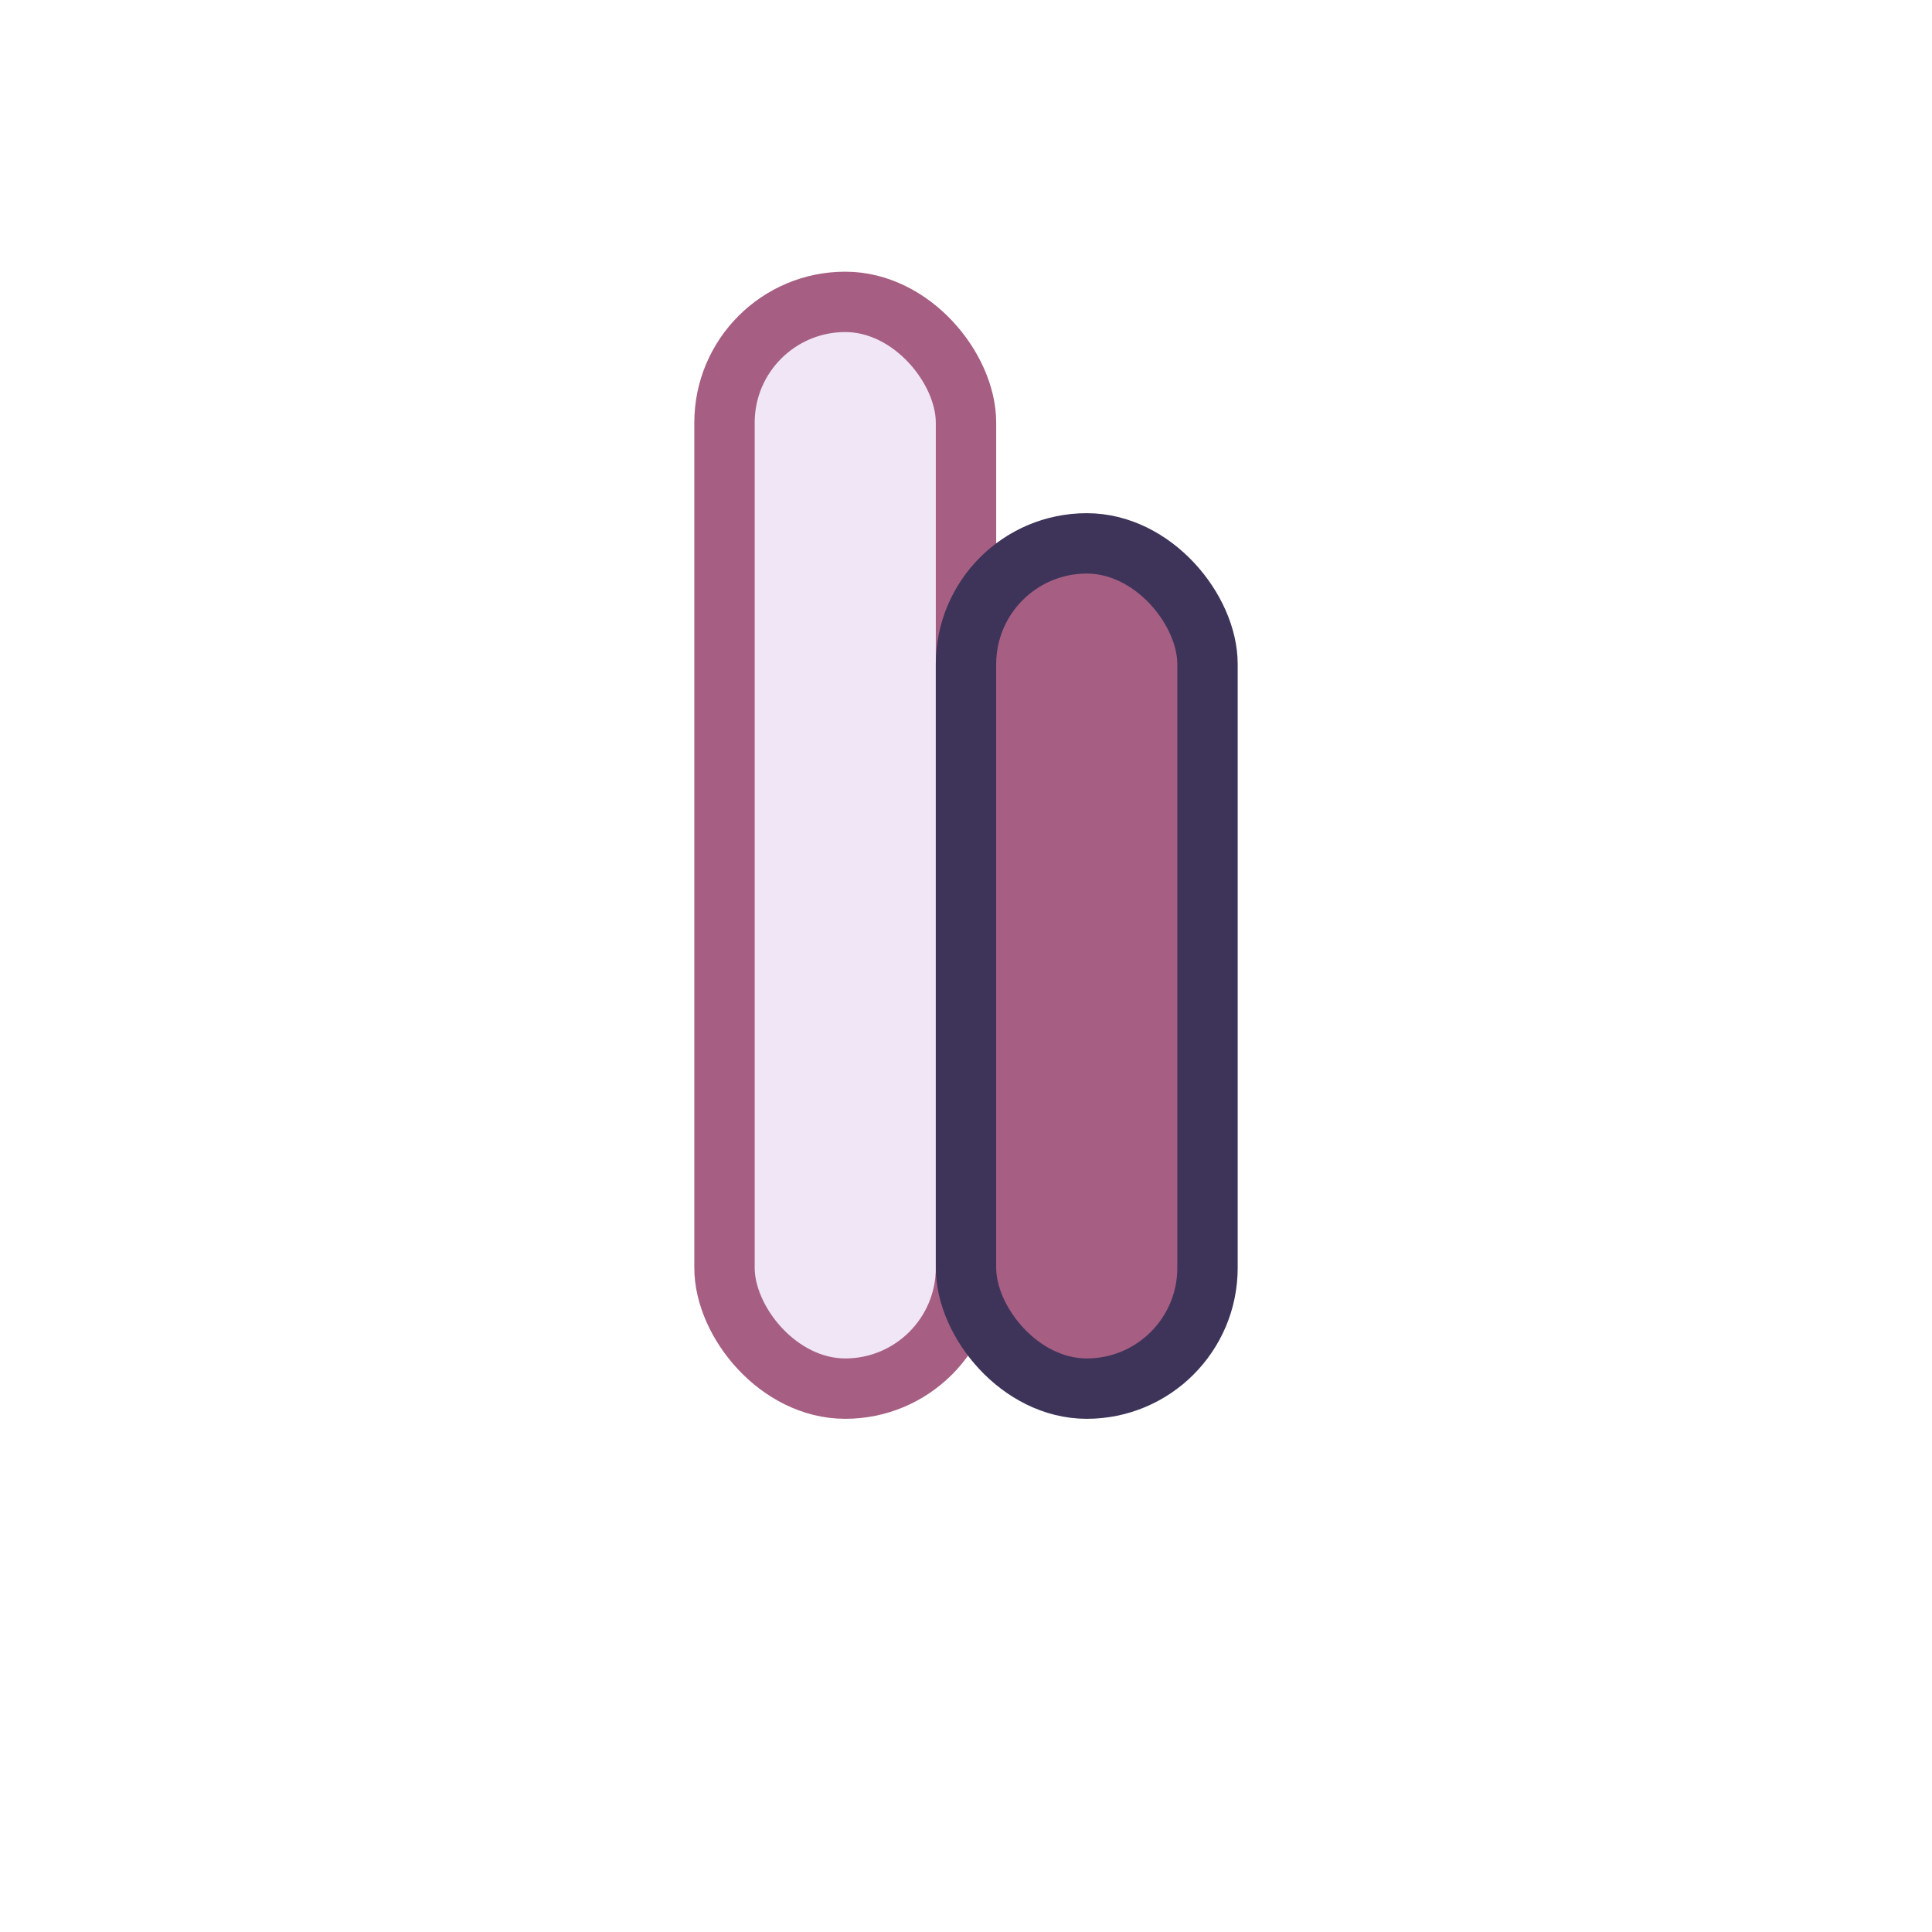
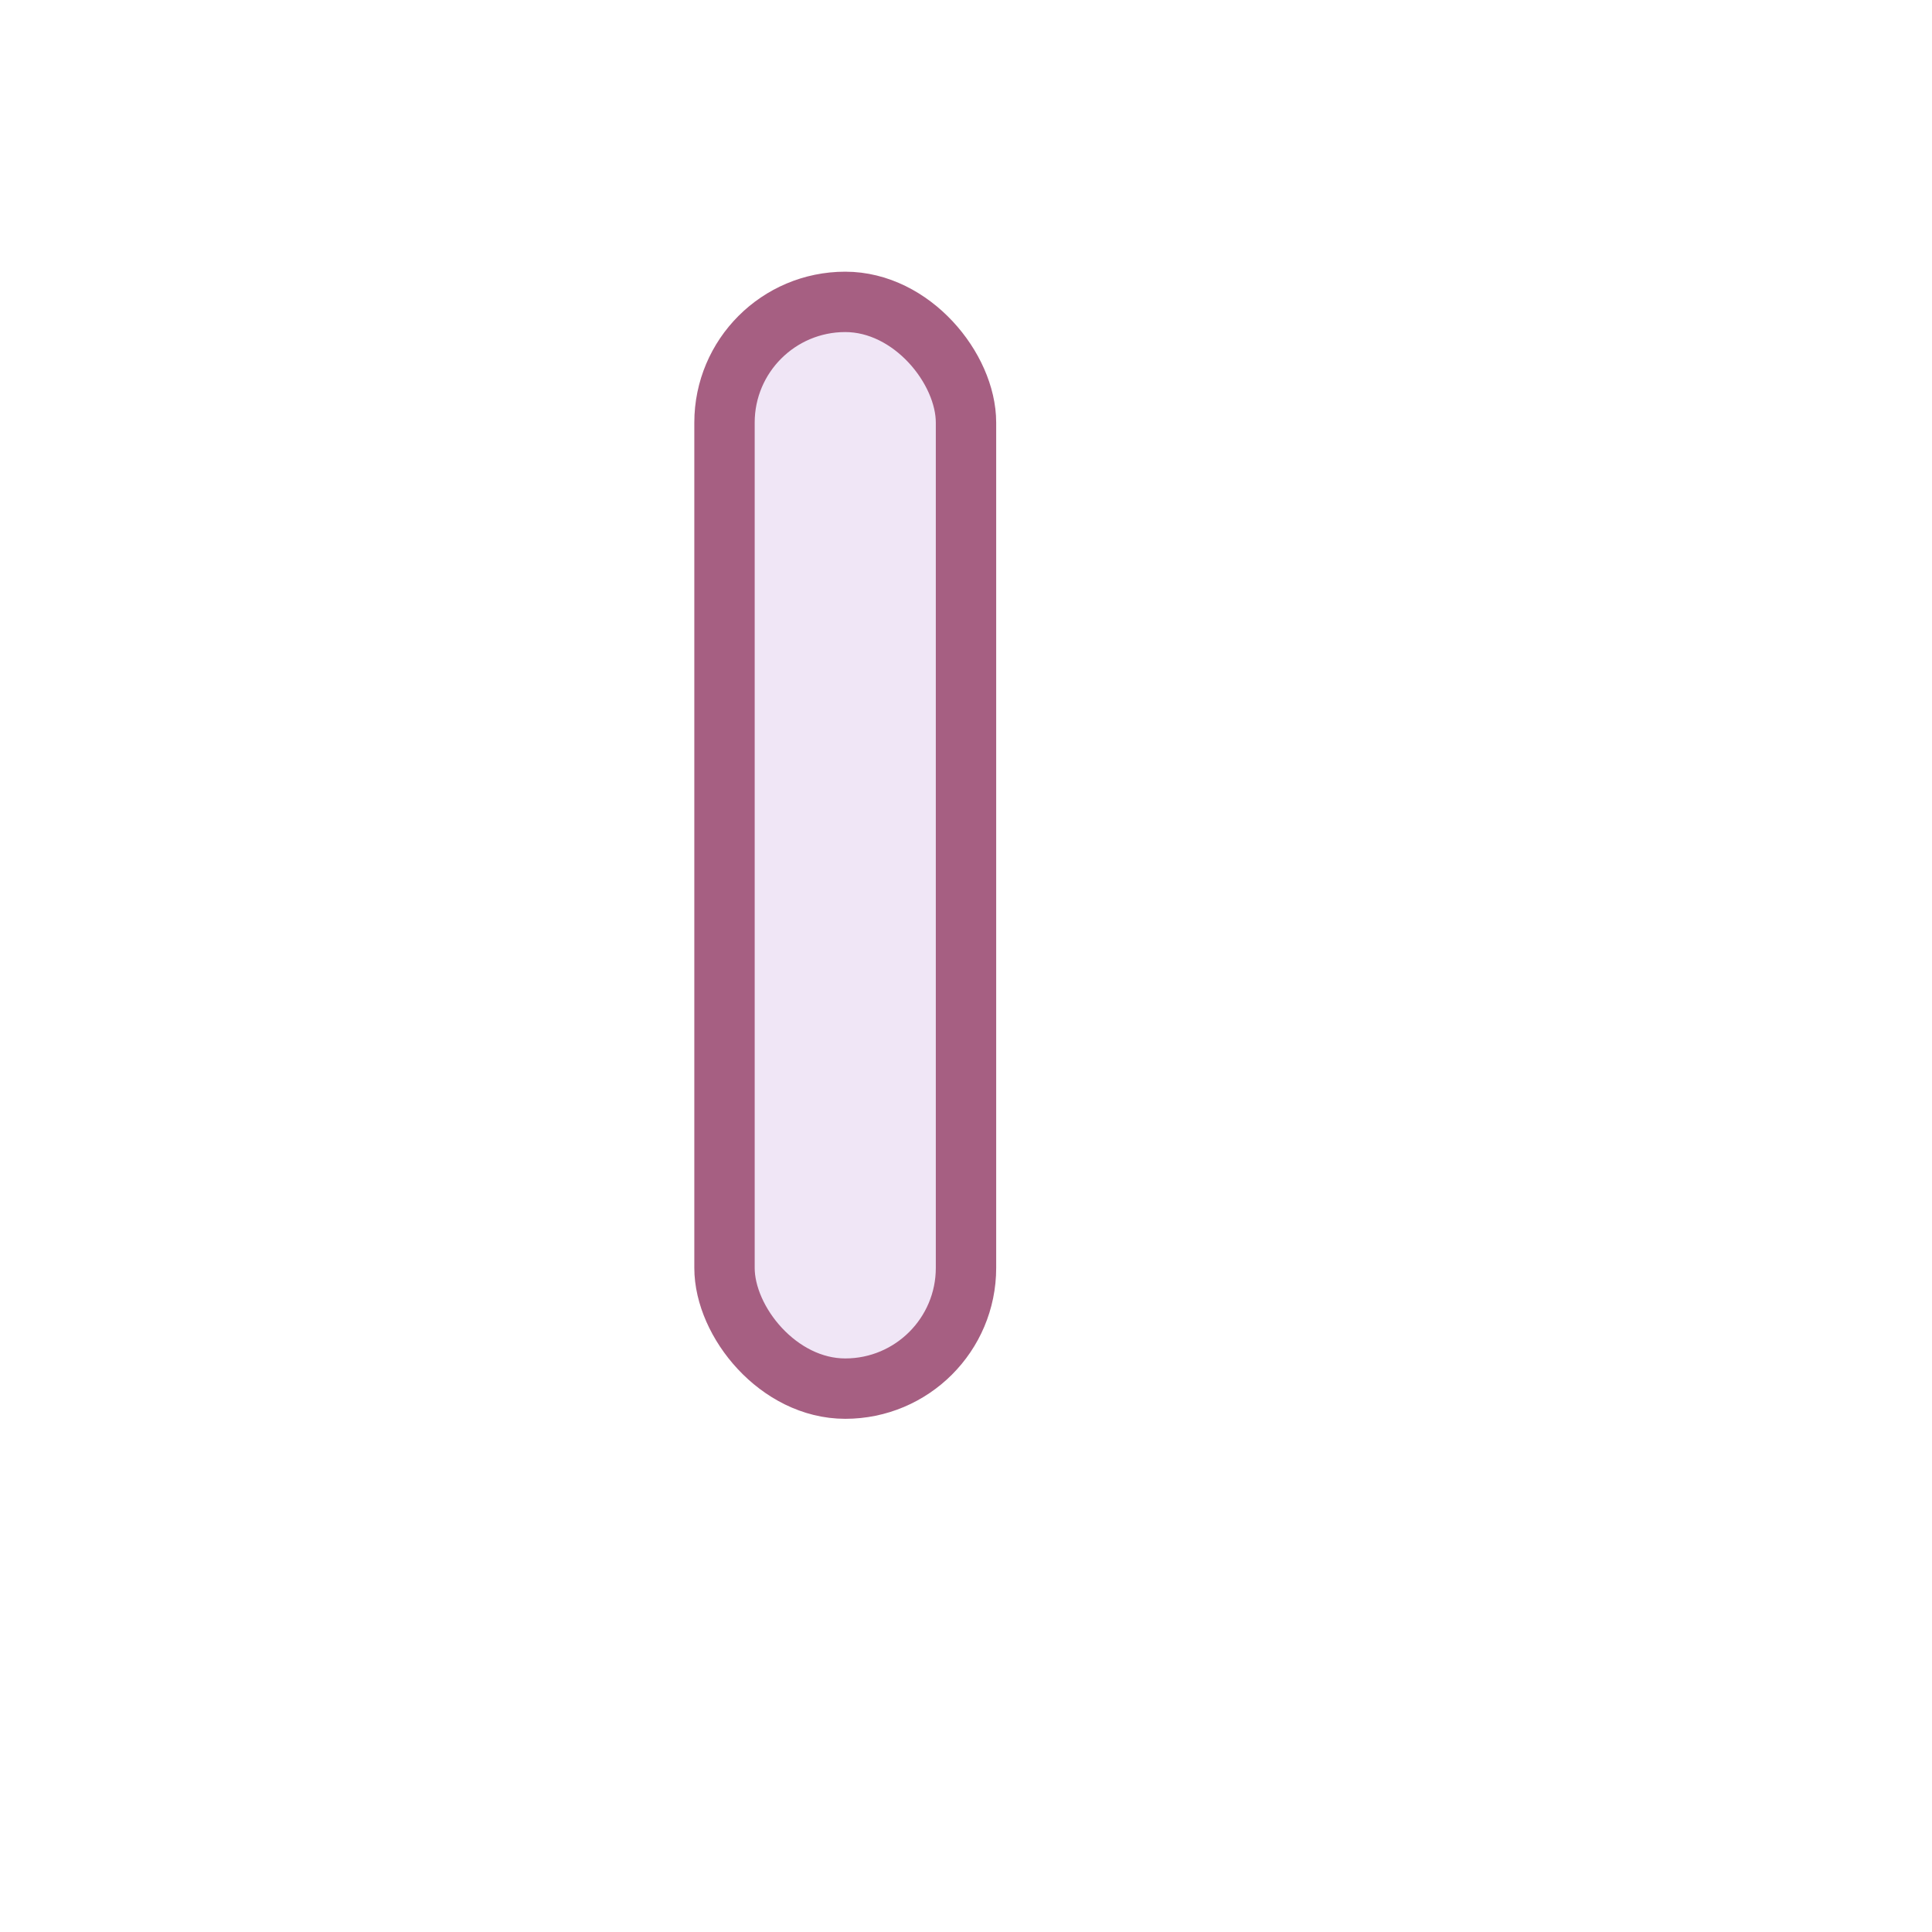
<svg xmlns="http://www.w3.org/2000/svg" width="32" height="32" viewBox="0 0 32 32">
  <rect x="12" y="5" width="4" height="18" rx="2" fill="#F0E6F6" stroke="#A65F82" />
-   <rect x="16" y="9" width="4" height="14" rx="2" fill="#A65F82" stroke="#3E345A" />
</svg>